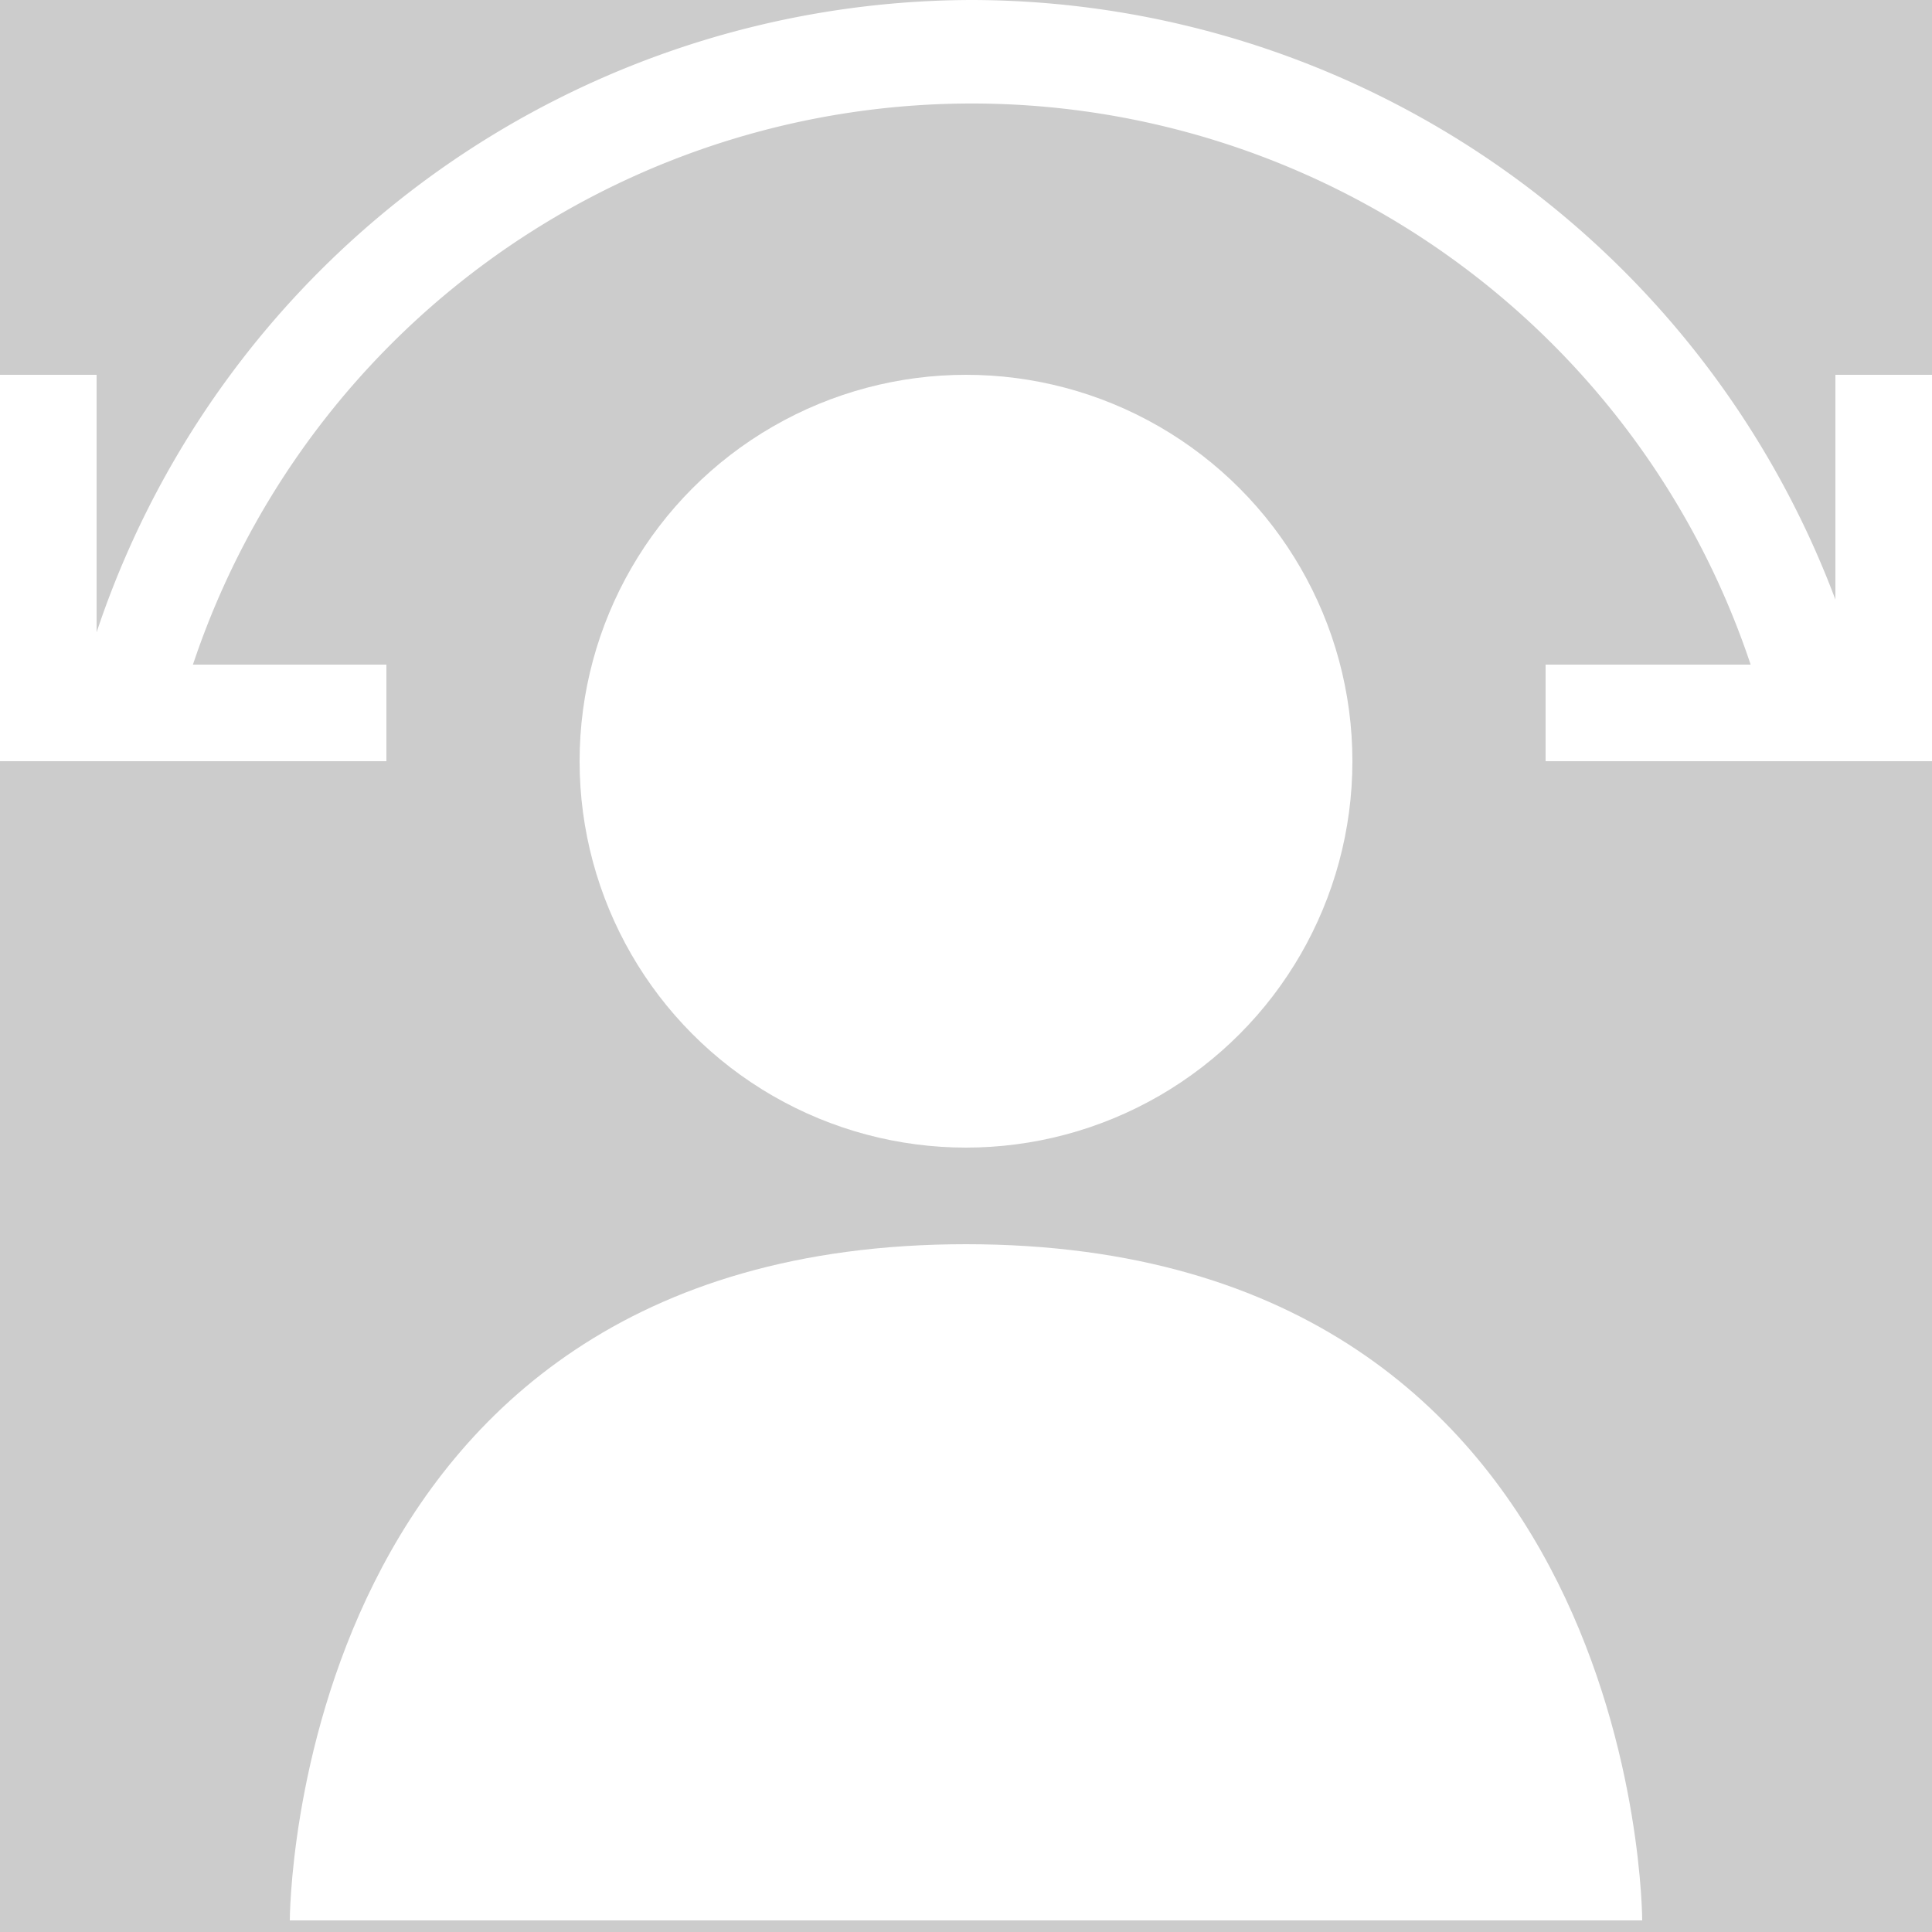
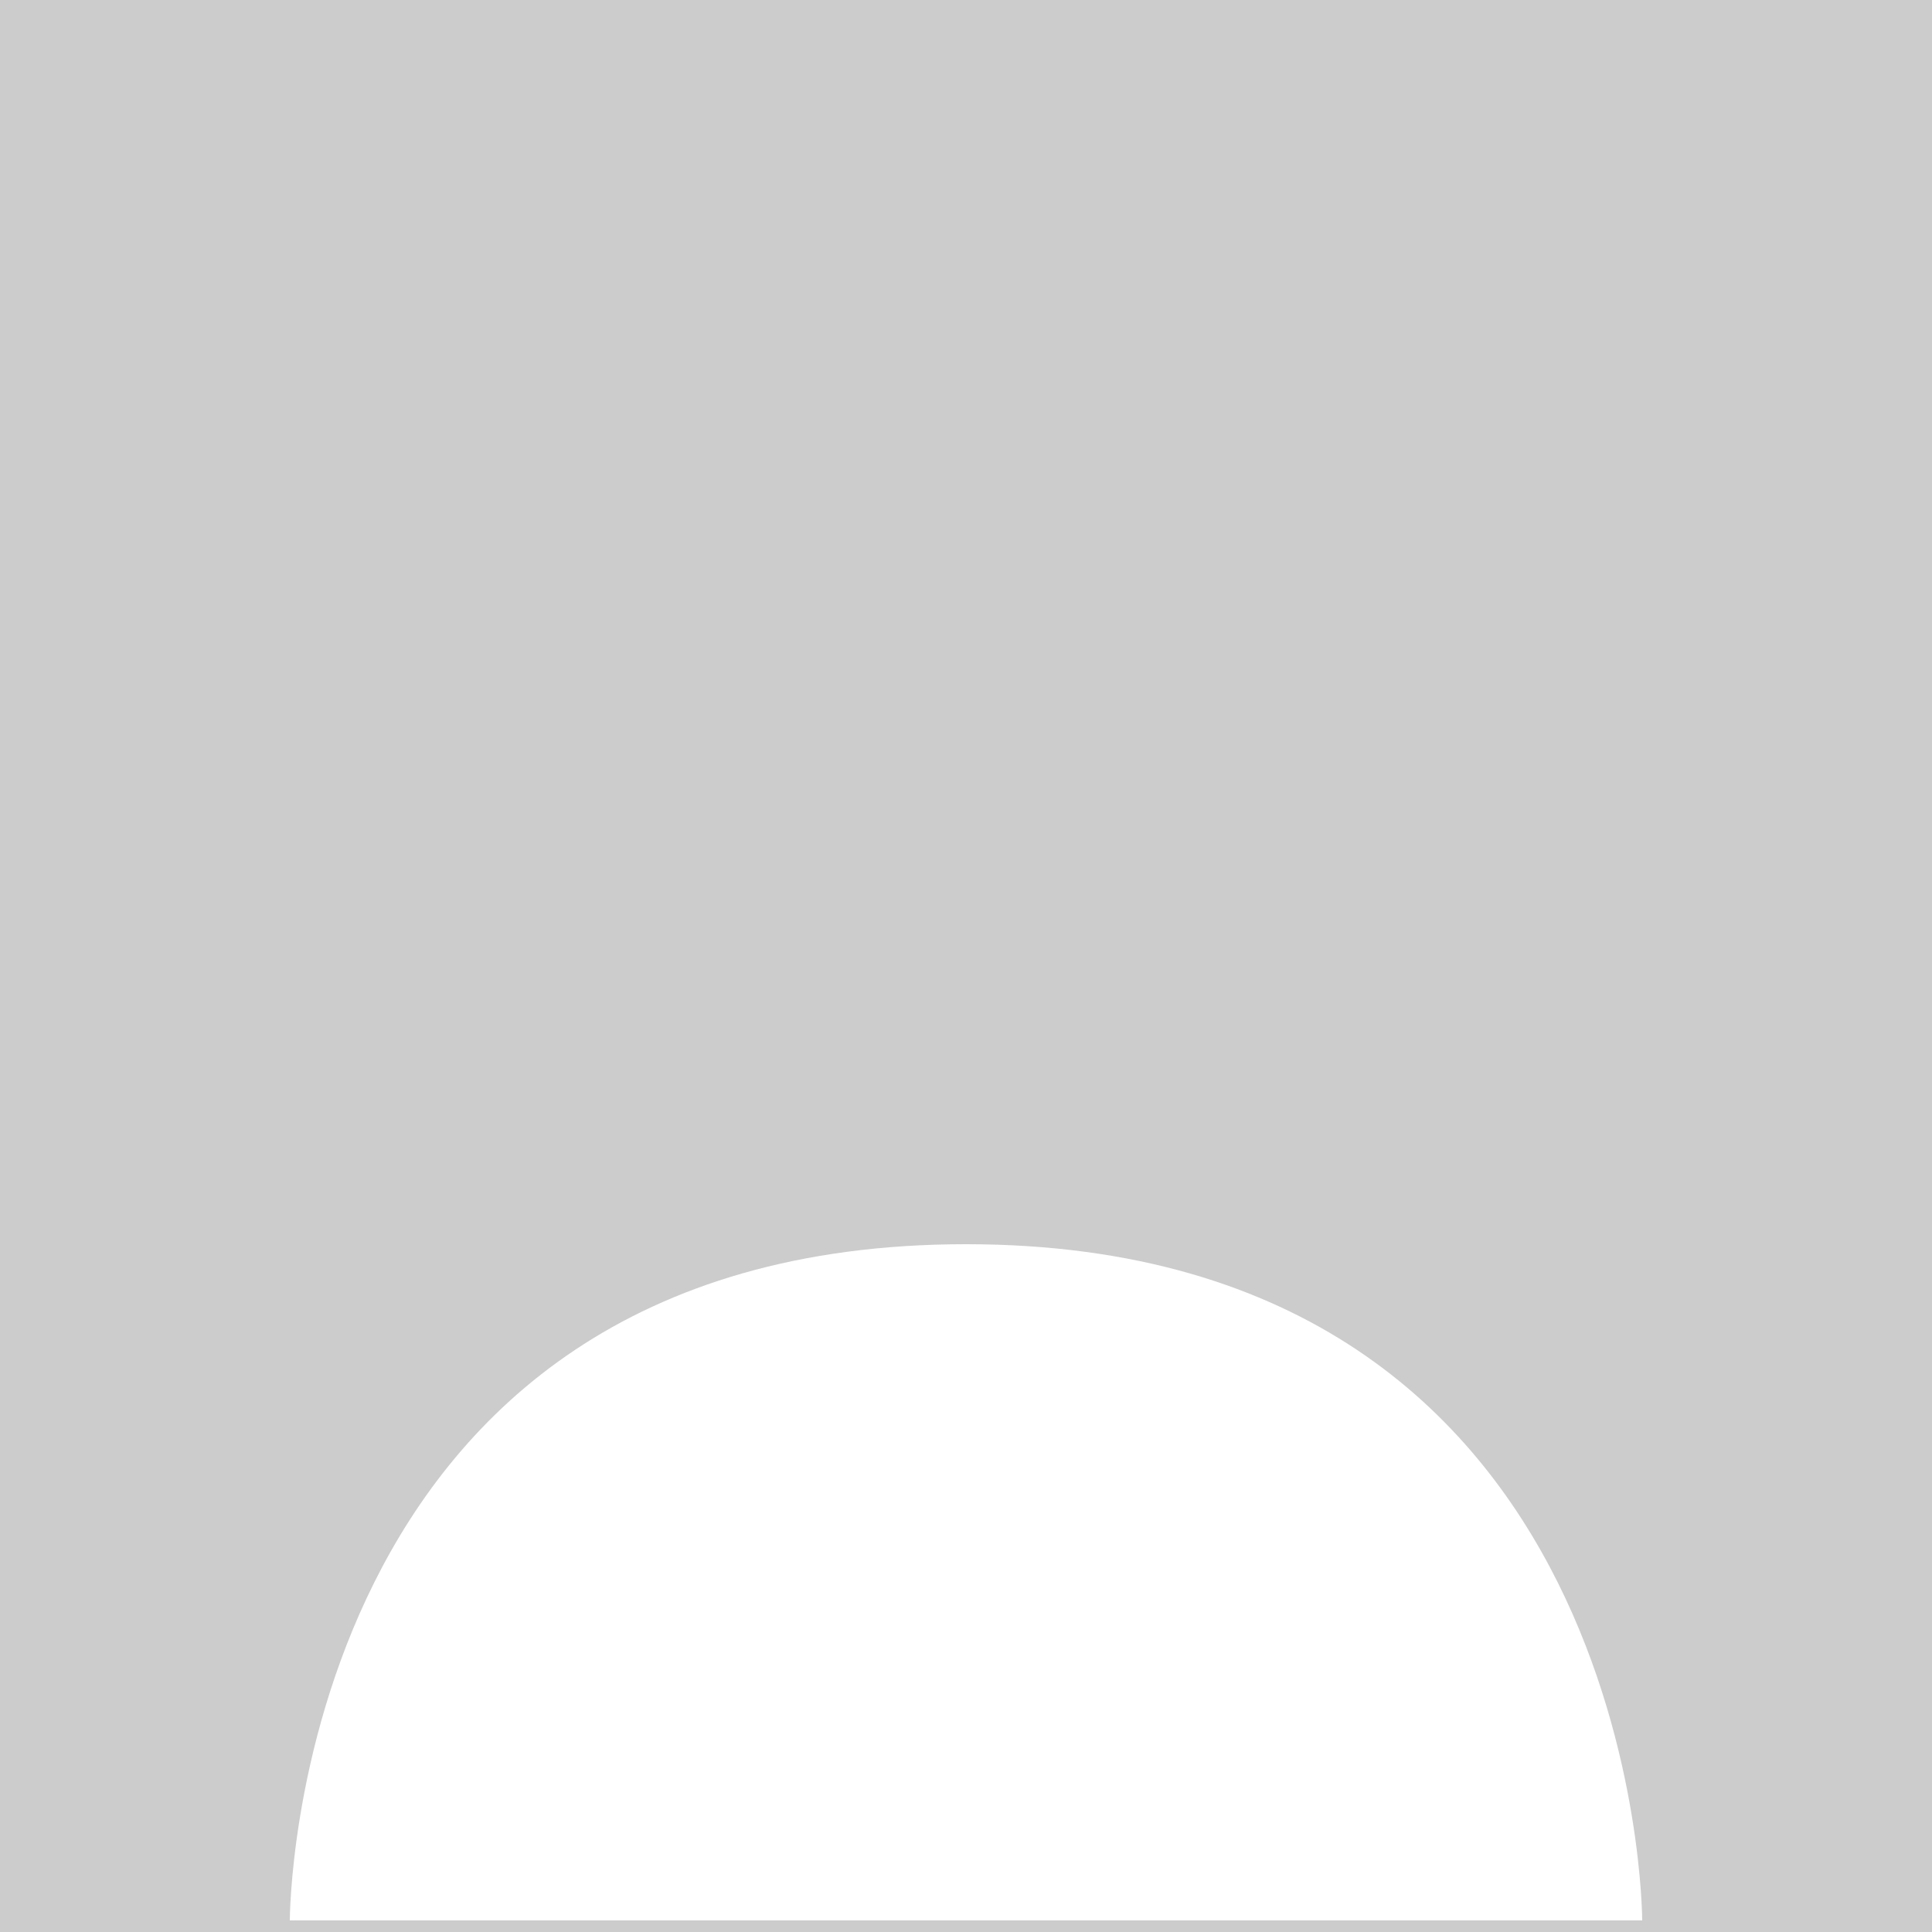
<svg xmlns="http://www.w3.org/2000/svg" id="Calque_1" data-name="Calque 1" viewBox="0 0 20 20">
  <rect width="100%" height="100%" fill="#cccccc" />
  <defs>
    <style>.cls-1{fill:#fff;}.cls-2{fill:none;stroke:#fff;stroke-miterlimit:10;}</style>
  </defs>
  <g id="Icons">
    <g id="Panorama">
      <path class="cls-1" d="M3,19.88H17s0-7-7-7S3,19.88,3,19.88Z" />
-       <circle class="cls-1" cx="10" cy="7.88" r="4" />
-       <polyline class="cls-2" points="0.5 3.88 0.5 7.38 4 7.38" />
-       <polyline class="cls-2" points="16 7.38 19.5 7.38 19.5 3.88" />
-       <path class="cls-1" d="M10.06,0A9.57,9.57,0,0,0,.66,7.88H1.73a8.5,8.5,0,0,1,16.66,0h1.07A9.57,9.57,0,0,0,10.06,0Zm0,18.06a8.06,8.06,0,0,1-1.77-.19H5.35a9.48,9.48,0,0,0,9.42,0H11.83A8.06,8.06,0,0,1,10.06,18.06Z" />
    </g>
  </g>
</svg>